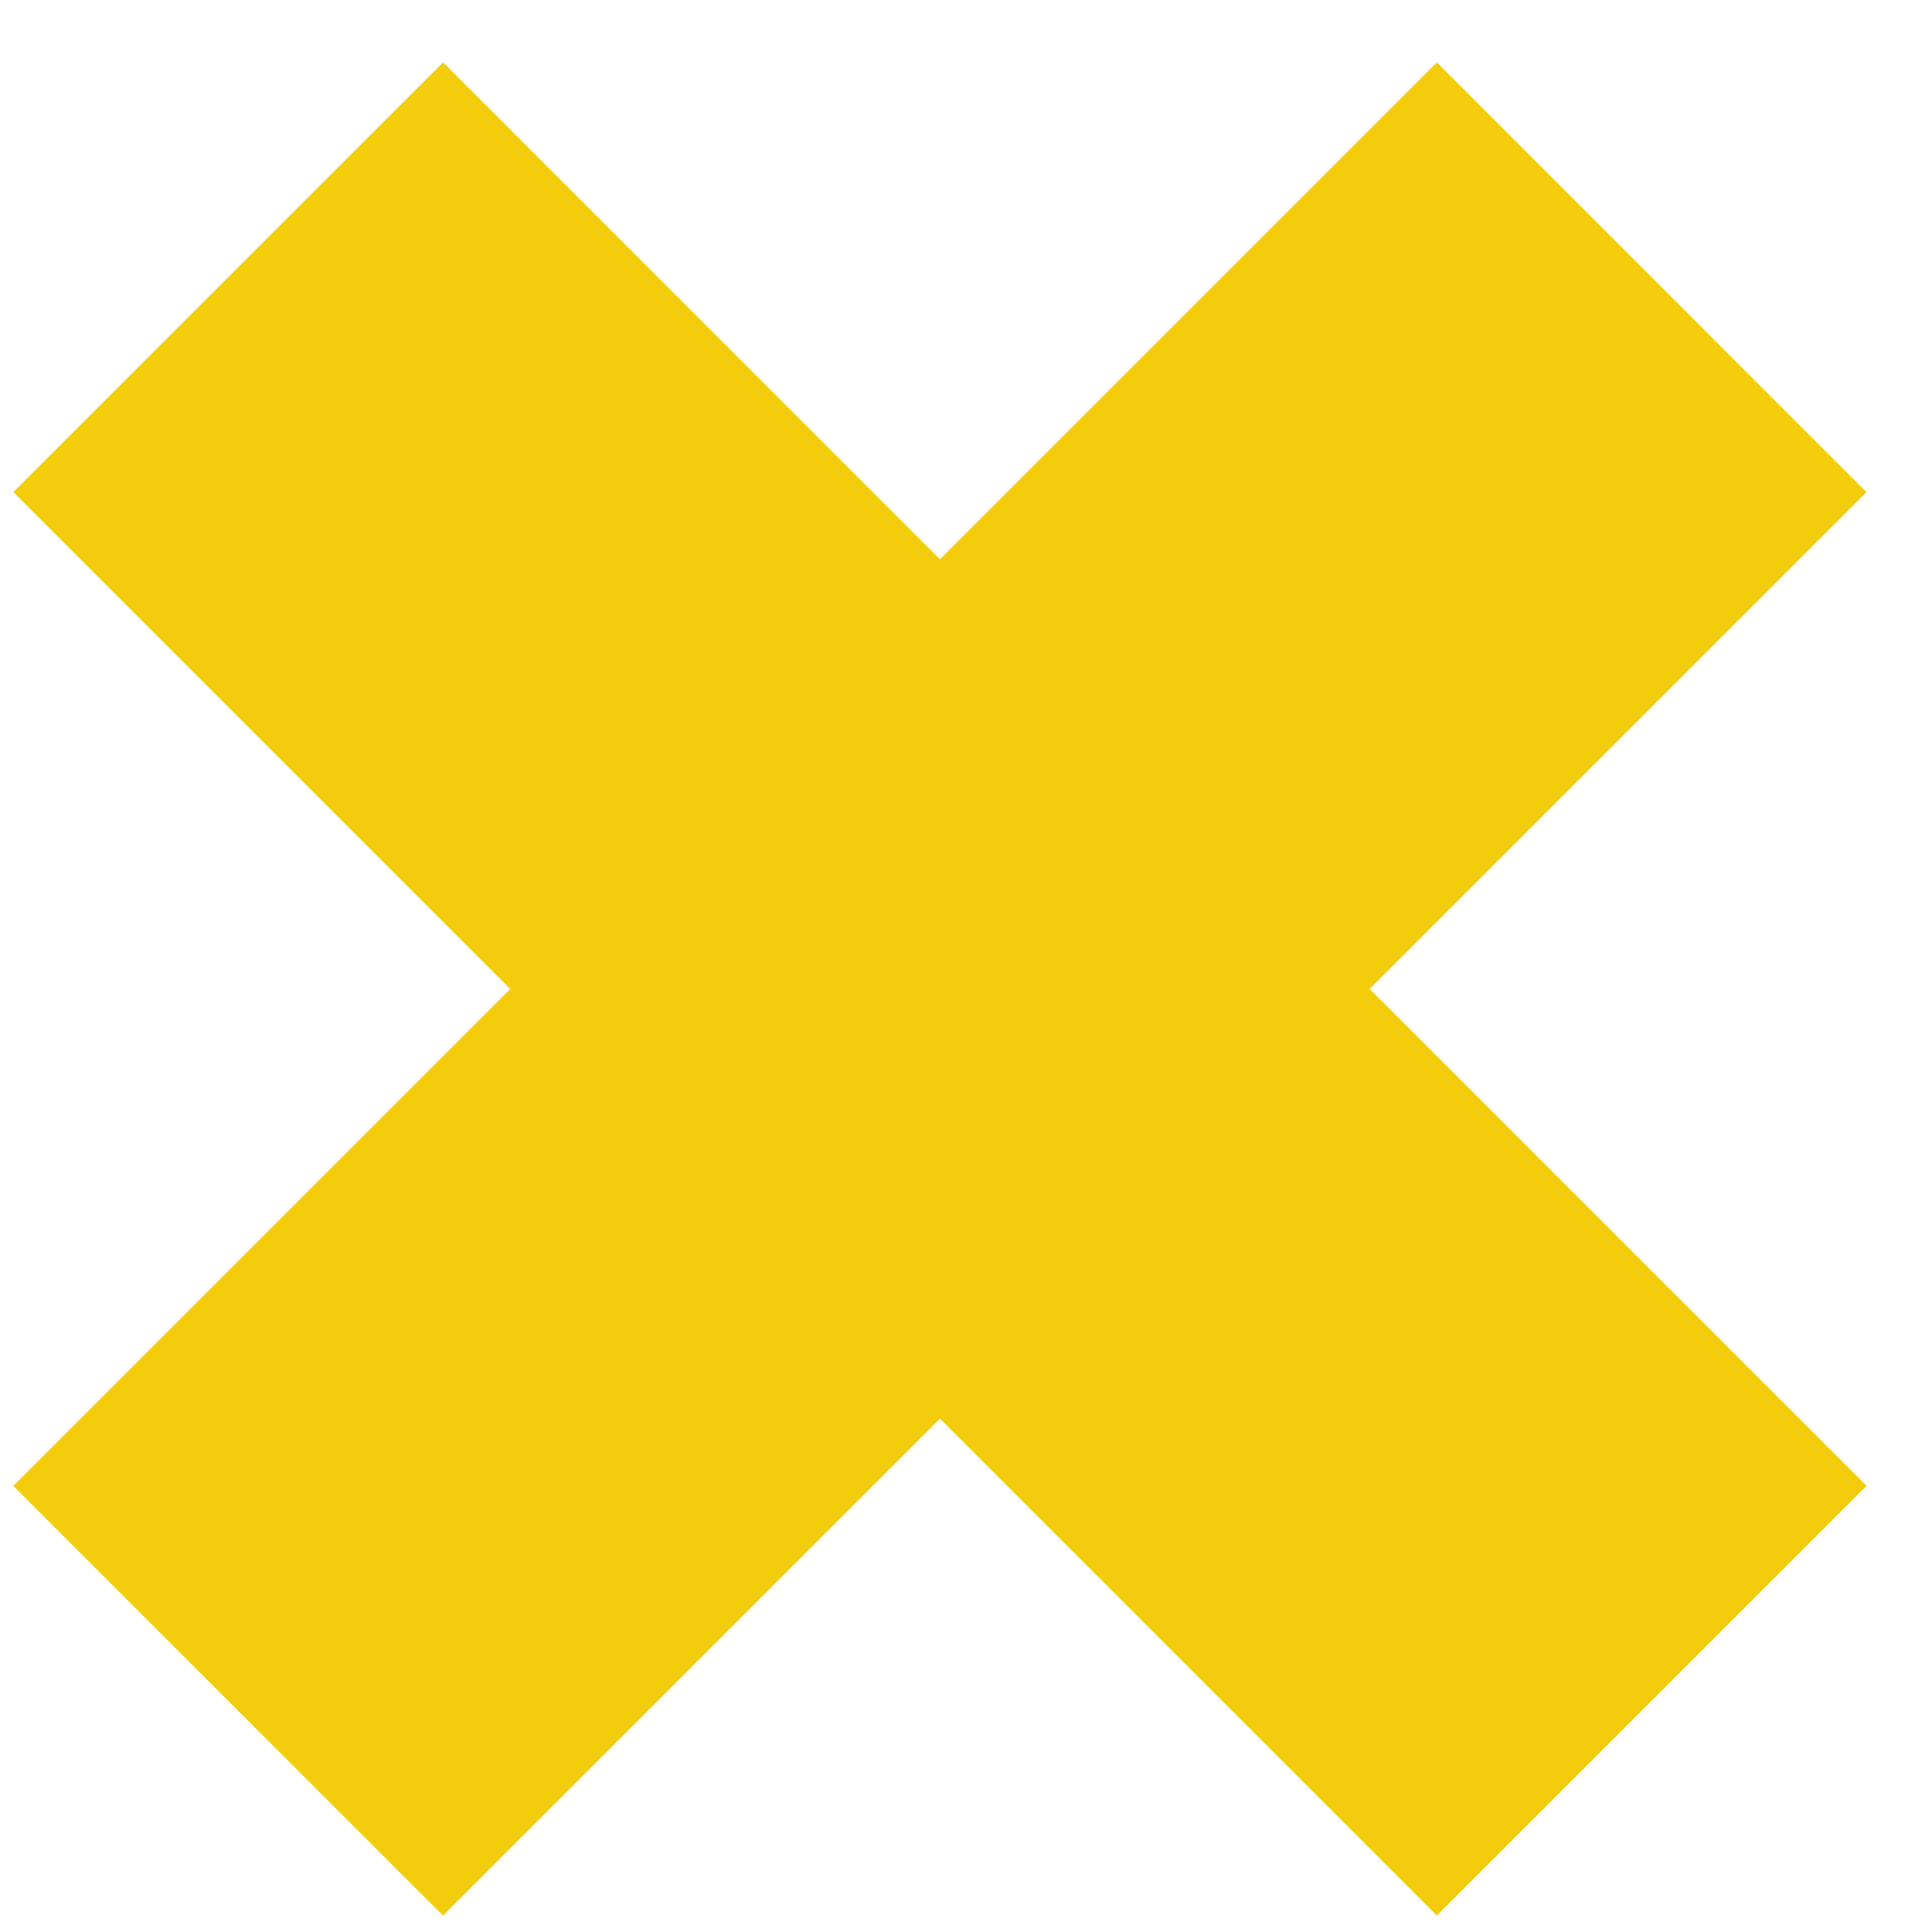
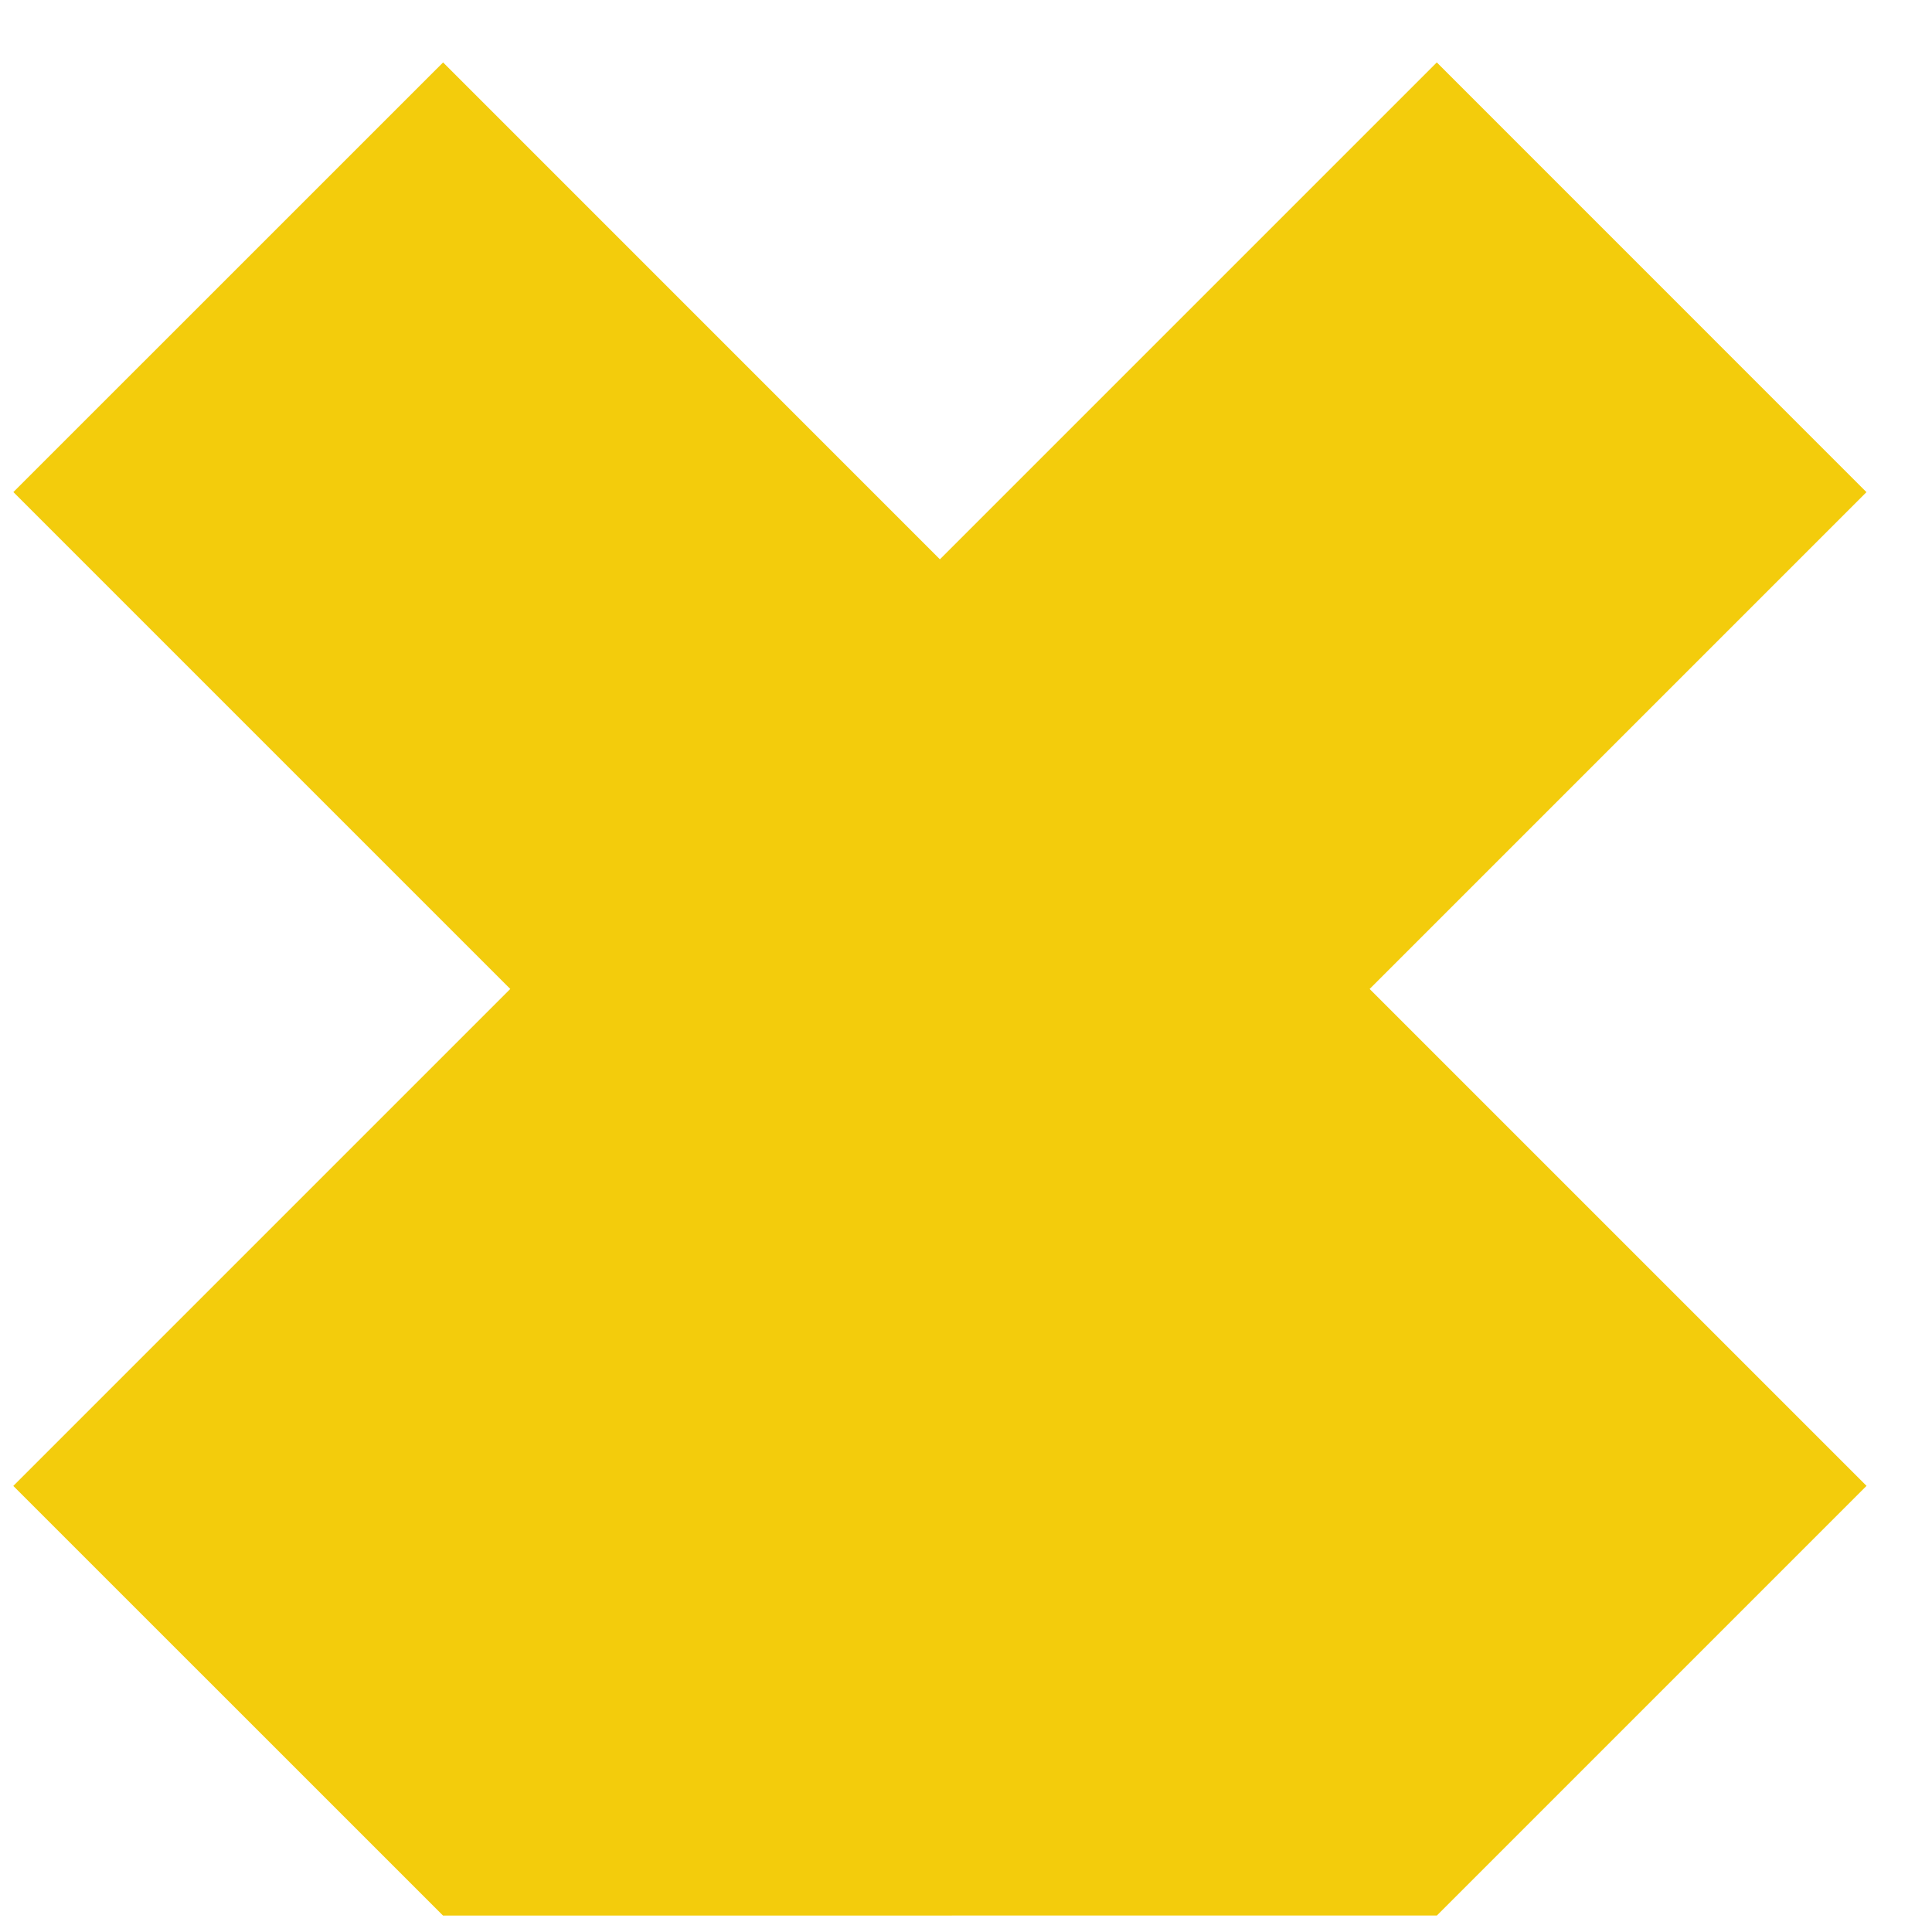
<svg xmlns="http://www.w3.org/2000/svg" width="26" height="26" viewBox="0 0 26 26" fill="none">
-   <path fill-rule="evenodd" clip-rule="evenodd" d="M12.649 7.527L5.963 0.84L0.18 6.622L6.867 13.309L0.179 19.997L5.962 25.779L12.65 19.091L19.337 25.778L25.119 19.996L18.432 13.309L25.118 6.623L19.336 0.84L12.649 7.527Z" fill="#F3CC0C" />
+   <path fill-rule="evenodd" clip-rule="evenodd" d="M12.649 7.527L5.963 0.84L0.18 6.622L6.867 13.309L0.179 19.997L5.962 25.779L19.337 25.778L25.119 19.996L18.432 13.309L25.118 6.623L19.336 0.84L12.649 7.527Z" fill="#F3CC0C" />
</svg>